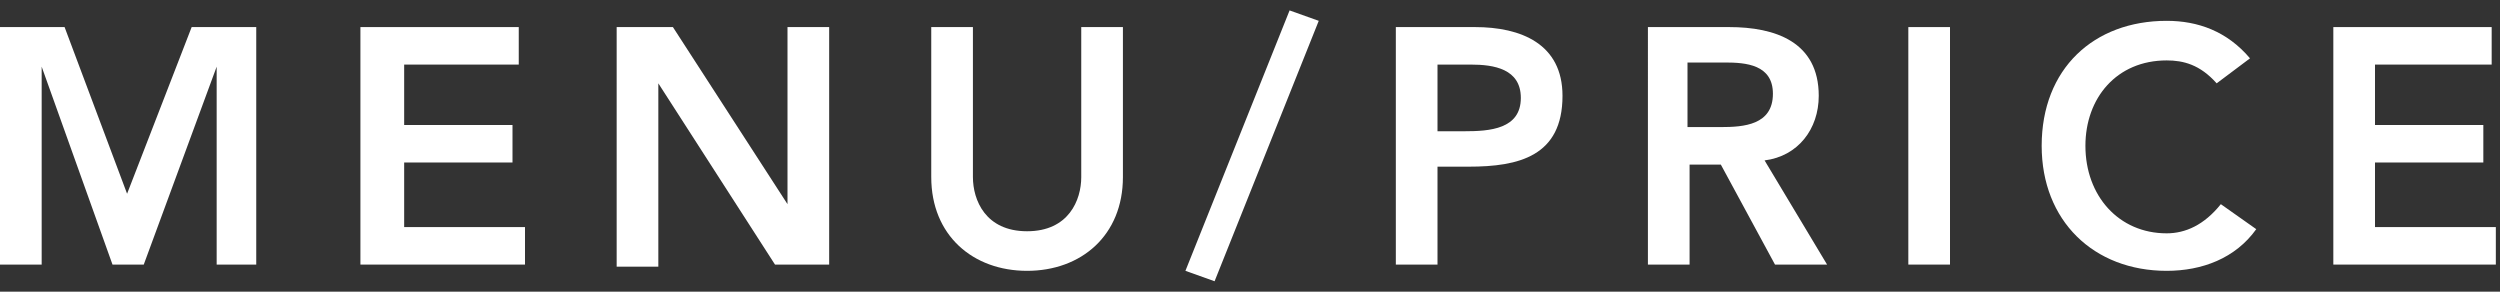
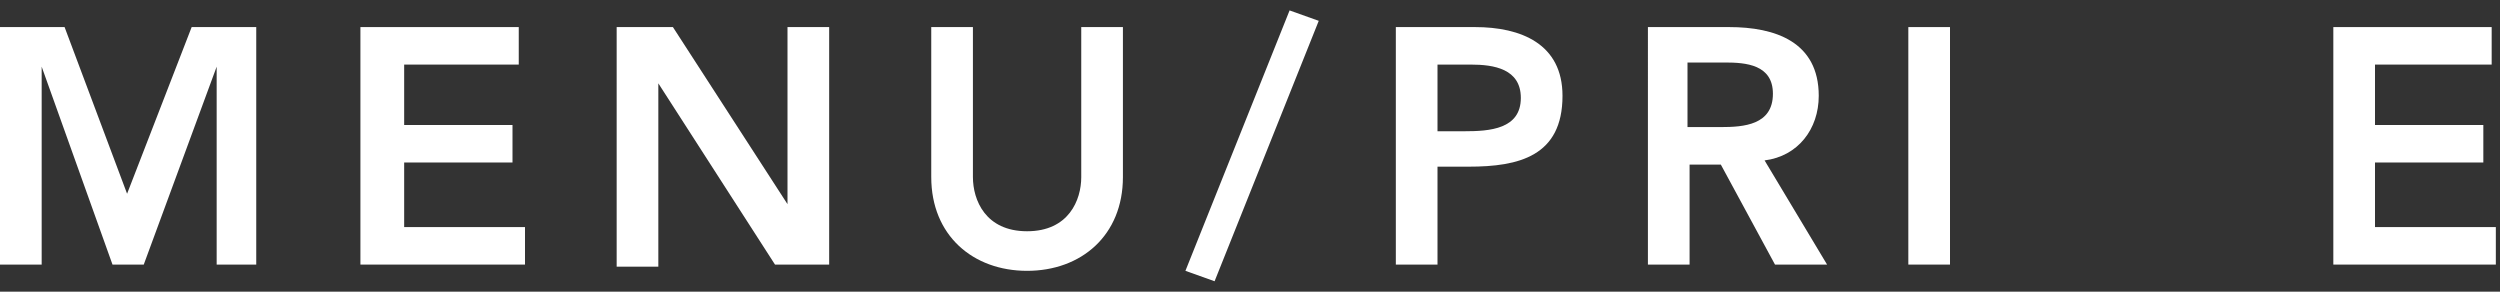
<svg xmlns="http://www.w3.org/2000/svg" version="1.1" id="レイヤー_1" x="0px" y="0px" viewBox="0 0 120 14" style="enable-background:new 0 0 120 14;" xml:space="preserve">
  <rect x="0" y="0" width="120" height="14" fill="#333333" stroke="none" />
  <style type="text/css">
	.st0{fill:#FFFFFF;}
</style>
  <title>アートボード 4</title>
  <g>
    <path class="st0" d="M0,1.3h3.1l3,8l3.1-8h3.1v11.4h-1.9V3.2h0l-3.5,9.5H5.4L2,3.2h0v9.5H0V1.3z" />
    <path class="st0" d="M17.3,1.3h7.6v1.8h-5.5V6h5.2v1.8h-5.2v3.1h5.8v1.8h-7.9V1.3z" />
    <path class="st0" d="M29.6,1.3h2.7l5.5,8.5h0V1.3h2v11.4h-2.6L31.6,4h0v8.8h-2V1.3z" />
    <path class="st0" d="M53.9,8.5c0,2.8-2,4.5-4.6,4.5c-2.6,0-4.6-1.7-4.6-4.5V1.3h2v7.2c0,1.1,0.6,2.6,2.6,2.6c2,0,2.6-1.5,2.6-2.6   V1.3h2V8.5z" />
    <path class="st0" d="M58.3,13.5L56.9,13l5-12.5L63.3,1L58.3,13.5z" />
    <path class="st0" d="M67,1.3h3.8C73,1.3,75,2.1,75,4.6C75,7.5,72.9,8,70.5,8H69v4.7h-2V1.3z M70.3,6.3c1.2,0,2.7-0.1,2.7-1.6   c0-1.4-1.3-1.6-2.4-1.6H69v3.2H70.3z" />
    <path class="st0" d="M79,1.3h4c2.2,0,4.3,0.7,4.3,3.3c0,1.6-1,2.9-2.6,3.1l3,5h-2.5l-2.6-4.8h-1.5v4.8h-2V1.3z M82.6,6.1   c1.1,0,2.5-0.1,2.5-1.6c0-1.4-1.3-1.5-2.3-1.5h-1.8v3.1H82.6z" />
    <path class="st0" d="M91.6,1.3h2v11.4h-2V1.3z" />
-     <path class="st0" d="M106.4,4c-0.8-0.9-1.6-1.1-2.4-1.1c-2.4,0-3.9,1.8-3.9,4.1c0,2.4,1.6,4.2,3.9,4.2c0.9,0,1.8-0.4,2.6-1.4   l1.7,1.2c-1,1.4-2.6,2-4.3,2c-3.5,0-6-2.4-6-6c0-3.7,2.5-6,6-6c1.5,0,2.9,0.5,4,1.8L106.4,4z" />
    <path class="st0" d="M112,1.3h7.6v1.8H114V6h5.2v1.8H114v3.1h5.8v1.8H112V1.3z" />
  </g>
</svg>